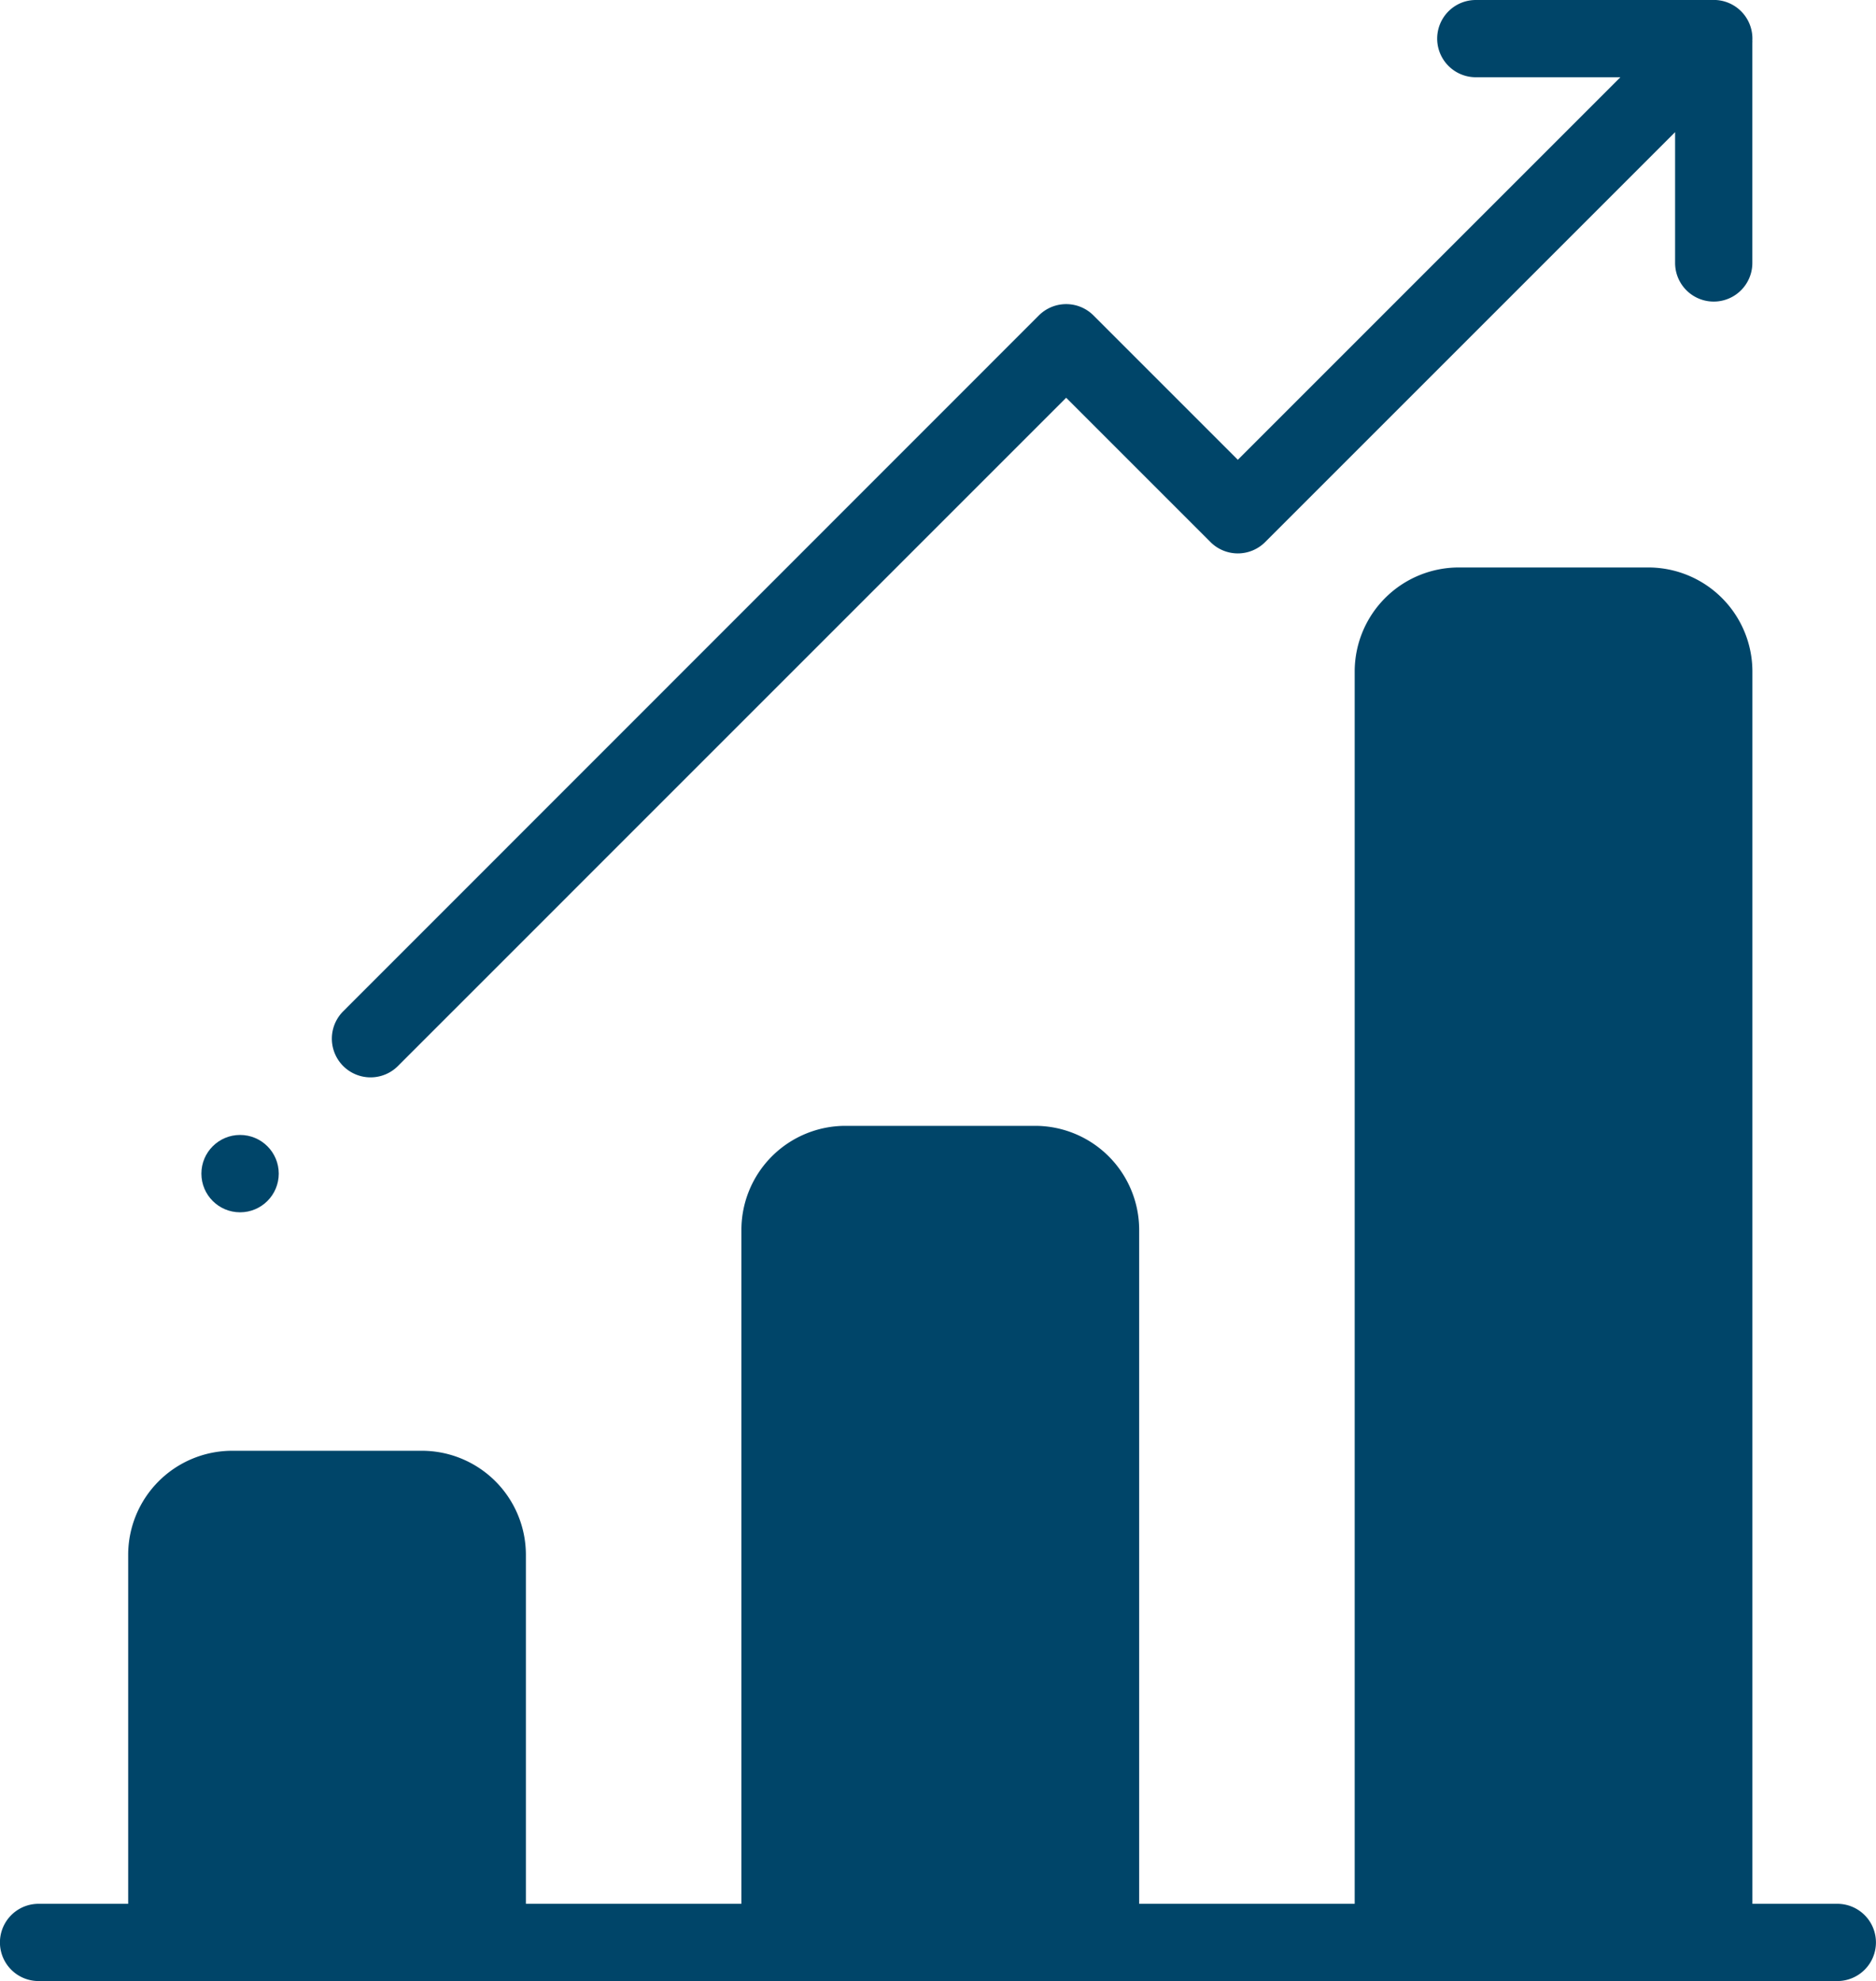
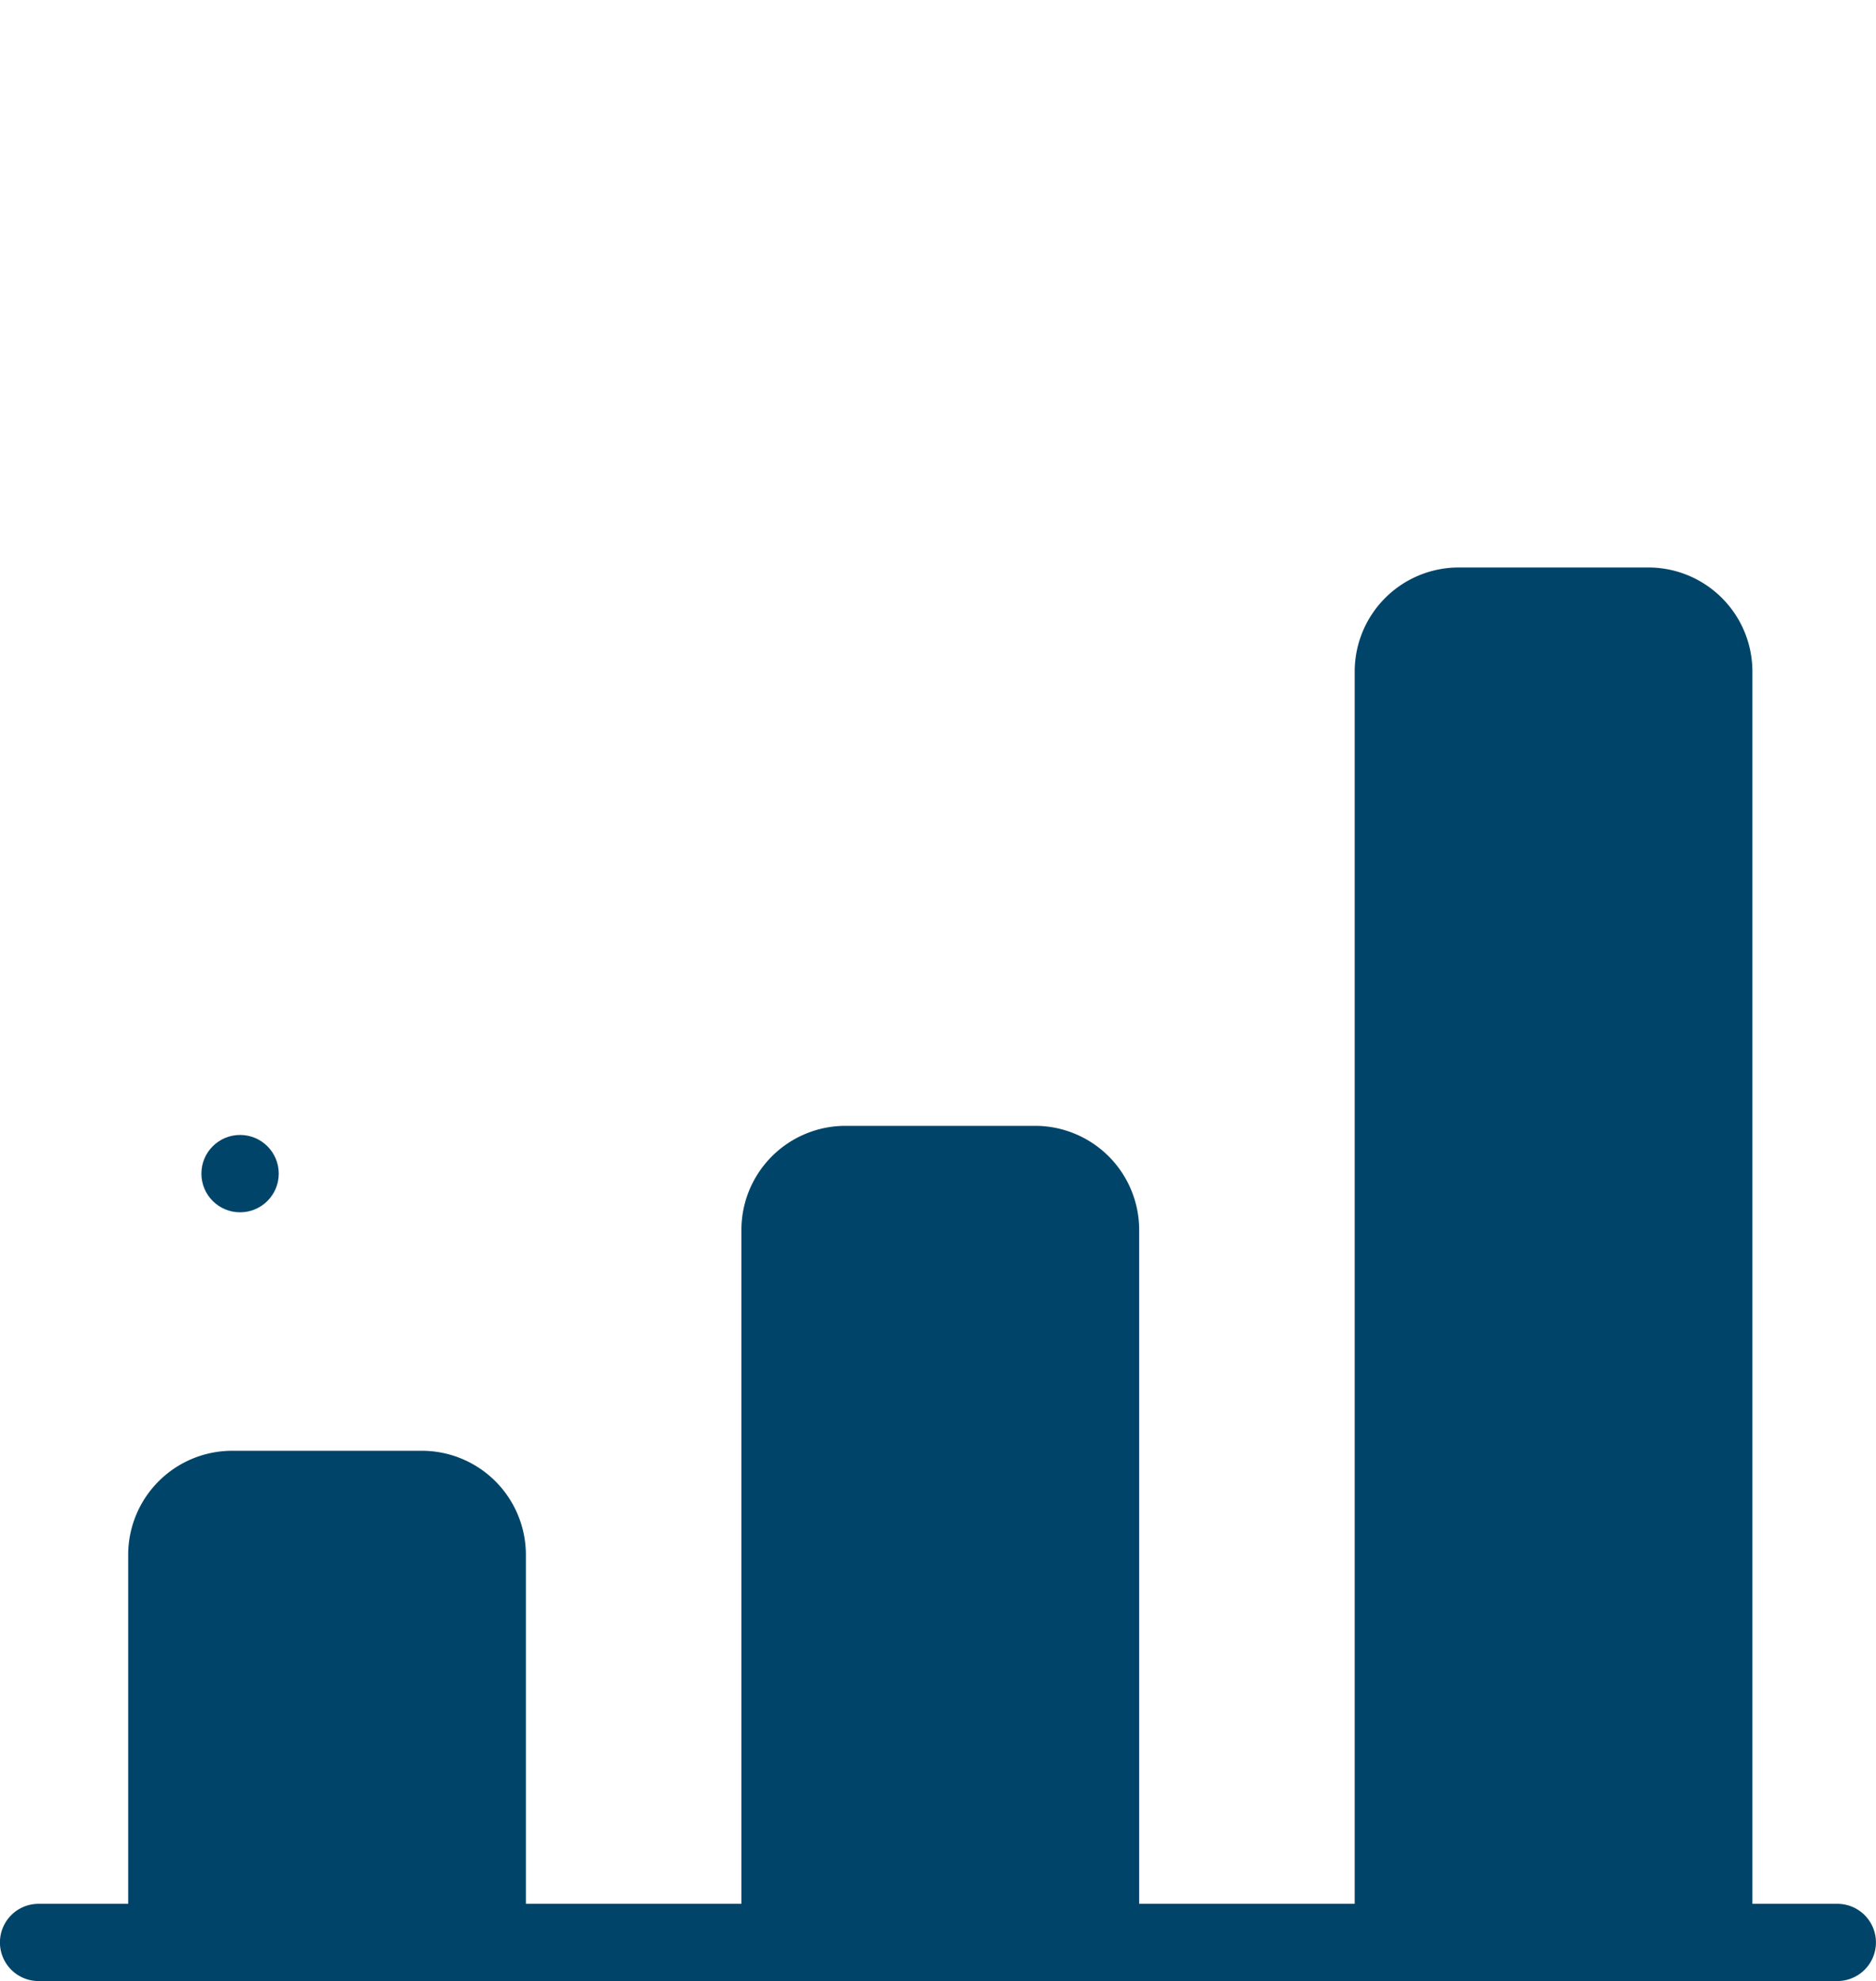
<svg xmlns="http://www.w3.org/2000/svg" width="34" height="35.908" viewBox="0 0 34 35.908">
  <g id="visitors" transform="translate(-618 -2660.74)">
    <g id="graphic" transform="translate(604.399 2660.74)">
      <g id="Group_733" data-name="Group 733" transform="translate(13.601 10.285)">
        <g id="Group_732" data-name="Group 732" transform="translate(0)">
          <path id="Path_441" data-name="Path 441" d="M46.9,170.874H45.361V148.539a1.887,1.887,0,0,0-1.885-1.885H40.038a1.887,1.887,0,0,0-1.885,1.885v22.335H34.247V158.659a1.887,1.887,0,0,0-1.885-1.885H28.923a1.887,1.887,0,0,0-1.885,1.885v12.215H23.132v-6.326a1.887,1.887,0,0,0-1.885-1.885H17.809a1.887,1.887,0,0,0-1.885,1.885v6.326H14.3a.7.7,0,0,0,0,1.4H46.9a.7.7,0,0,0,0-1.4Zm-25.17,0h-4.4v-6.326a.483.483,0,0,1,.483-.483h3.438a.483.483,0,0,1,.483.483v6.326Zm11.115,0h-4.4V158.659a.483.483,0,0,1,.483-.483h3.438a.483.483,0,0,1,.483.483Zm11.115,0h-4.4V148.539a.483.483,0,0,1,.483-.483h3.438a.483.483,0,0,1,.483.483v22.335Z" transform="translate(-13.601 -146.654)" fill="#004569" />
        </g>
      </g>
      <g id="Group_735" data-name="Group 735" transform="translate(19.615)">
        <g id="Group_734" data-name="Group 734" transform="translate(0)">
-           <path id="Path_442" data-name="Path 442" d="M125.091.738A.7.7,0,0,0,124.356,0l-.034,0h-4.243a.7.7,0,1,0,0,1.4h2.62l-6.933,6.933-2.615-2.615a.7.7,0,0,0-.992,0L99.552,18.329a.7.7,0,0,0,.992.992L112.655,7.209l2.615,2.615a.7.7,0,0,0,.992,0l7.429-7.429V4.766a.7.7,0,0,0,1.4,0V.771C125.093.76,125.092.749,125.091.738Z" transform="translate(-99.346)" fill="#004569" />
-         </g>
+           </g>
      </g>
      <g id="Group_737" data-name="Group 737" transform="translate(17.251 20.57)">
        <g id="Group_736" data-name="Group 736">
          <circle id="Ellipse_21" data-name="Ellipse 21" cx="0.701" cy="0.701" r="0.701" fill="#004569" />
        </g>
      </g>
    </g>
    <rect id="Rectangle_166" data-name="Rectangle 166" width="6" height="24" transform="translate(643 2672)" fill="#004569" />
    <rect id="Rectangle_167" data-name="Rectangle 167" width="6" height="14" transform="translate(632 2682)" fill="#004569" />
    <rect id="Rectangle_168" data-name="Rectangle 168" width="6" height="8" transform="translate(621 2688)" fill="#004569" />
  </g>
</svg>